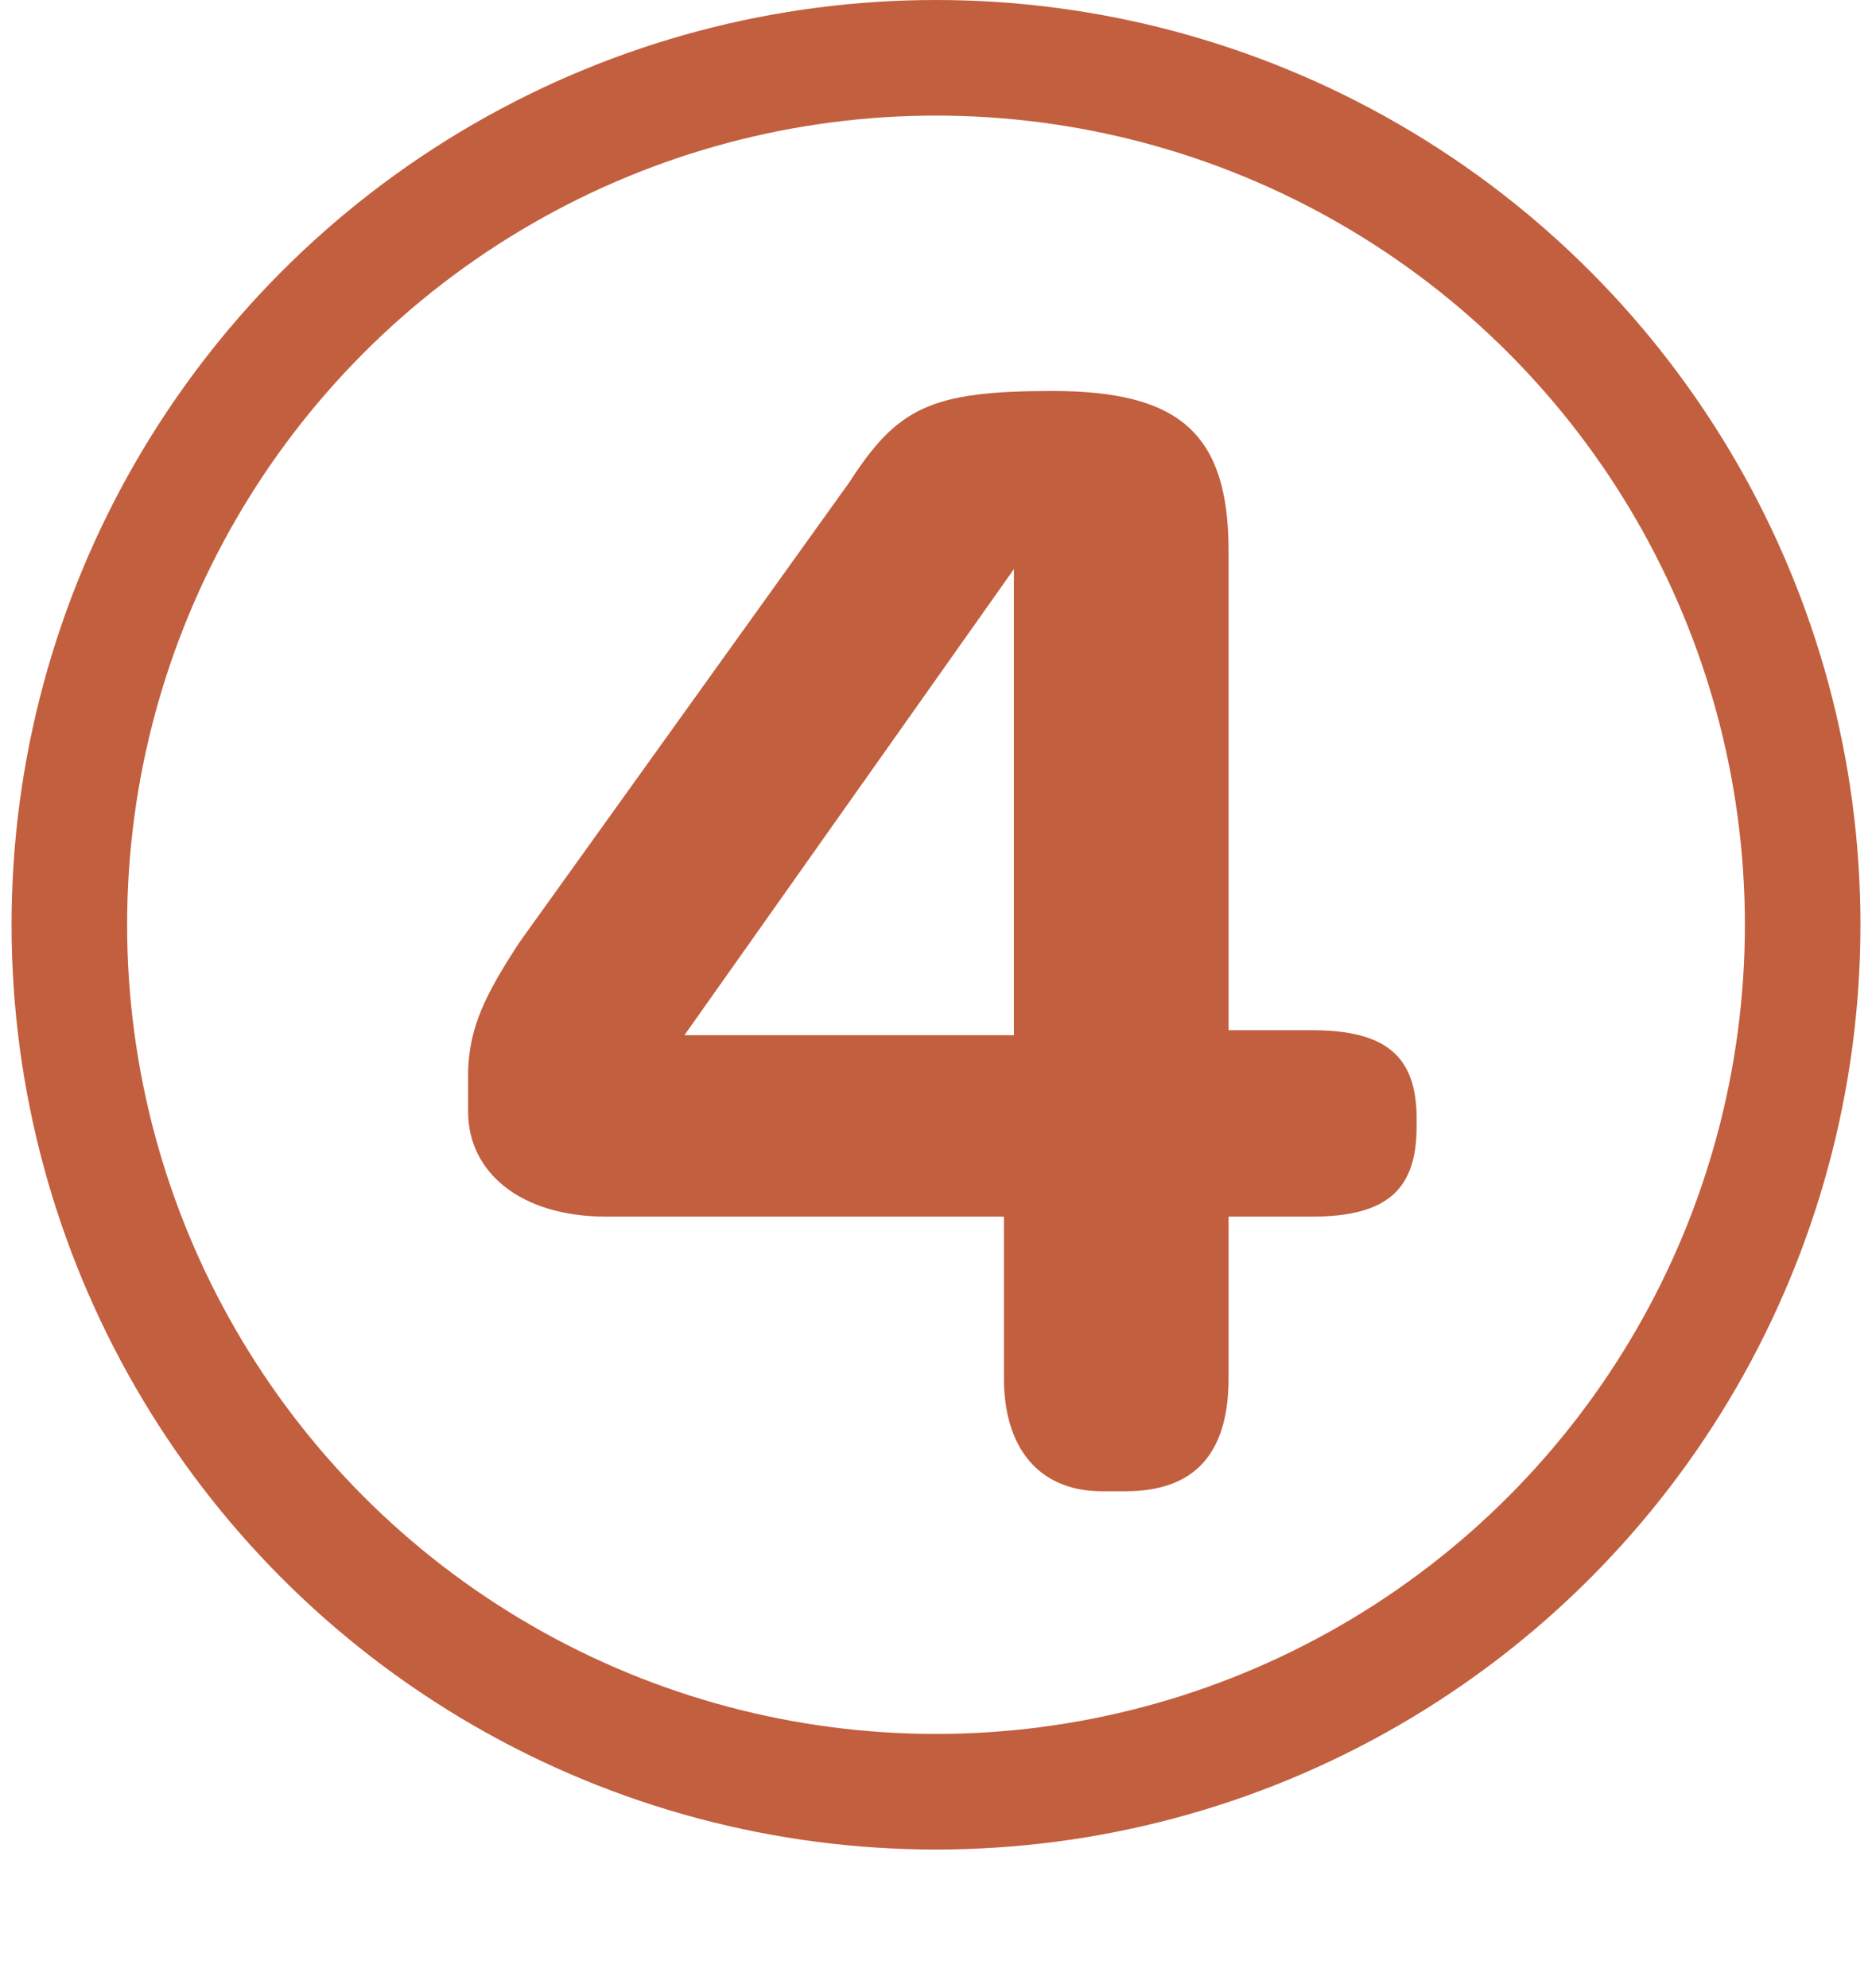
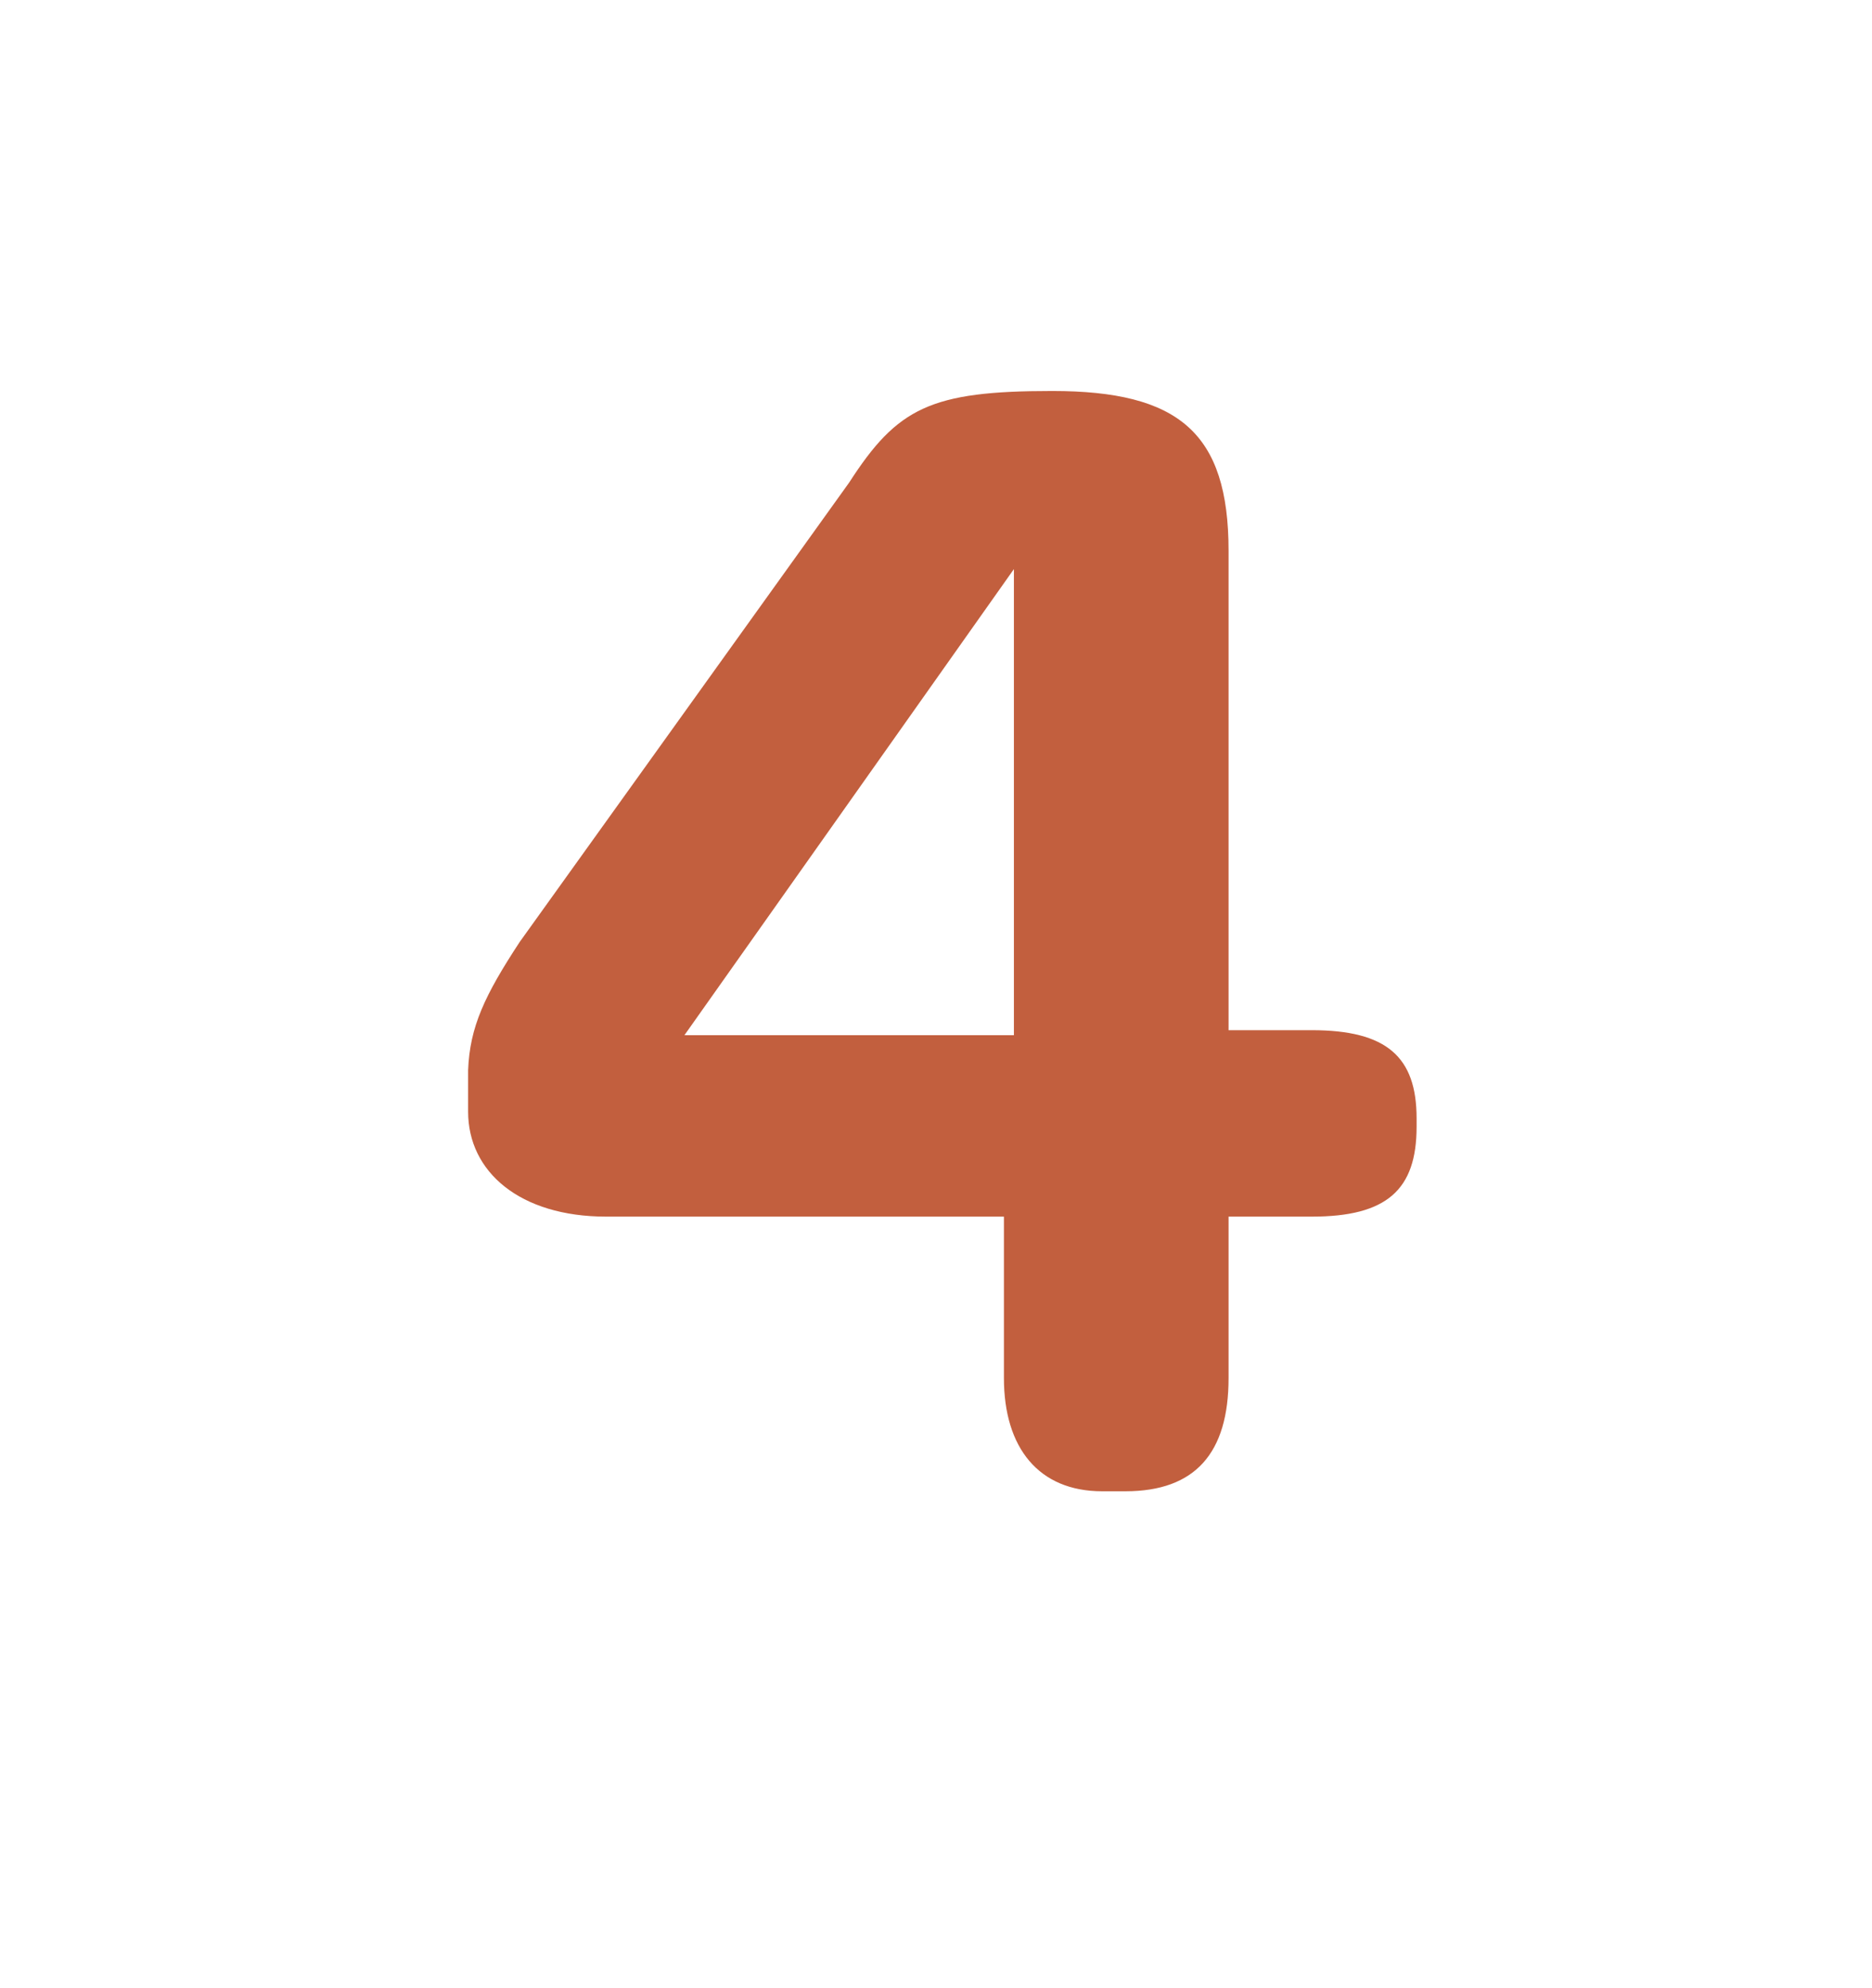
<svg xmlns="http://www.w3.org/2000/svg" width="81" height="86" viewBox="0 0 81 86" fill="none">
-   <circle cx="40.5" cy="40" r="37.5" stroke="#C25F3E" stroke-width="5" />
-   <path d="M29.615 44.776H43.871V24.616L29.615 44.776ZM53.159 44.56H56.759C59.999 44.56 61.295 45.712 61.295 48.376V48.736C61.295 51.472 59.999 52.624 56.759 52.624C56.759 52.624 55.391 52.624 53.159 52.624V59.608C53.159 62.848 51.719 64.504 48.695 64.504H47.687C44.951 64.504 43.439 62.632 43.439 59.608V52.624C35.087 52.624 26.015 52.624 26.231 52.624C22.487 52.624 20.255 50.68 20.255 48.088V46.288C20.327 44.416 20.975 43.048 22.487 40.744L36.743 20.872C38.831 17.632 40.271 16.912 45.527 16.912C50.999 16.912 53.159 18.712 53.159 23.824V44.56Z" fill="#C25F3E" />
+   <path d="M29.615 44.776H43.871V24.616ZM53.159 44.56H56.759C59.999 44.56 61.295 45.712 61.295 48.376V48.736C61.295 51.472 59.999 52.624 56.759 52.624C56.759 52.624 55.391 52.624 53.159 52.624V59.608C53.159 62.848 51.719 64.504 48.695 64.504H47.687C44.951 64.504 43.439 62.632 43.439 59.608V52.624C35.087 52.624 26.015 52.624 26.231 52.624C22.487 52.624 20.255 50.68 20.255 48.088V46.288C20.327 44.416 20.975 43.048 22.487 40.744L36.743 20.872C38.831 17.632 40.271 16.912 45.527 16.912C50.999 16.912 53.159 18.712 53.159 23.824V44.56Z" fill="#C25F3E" />
</svg>